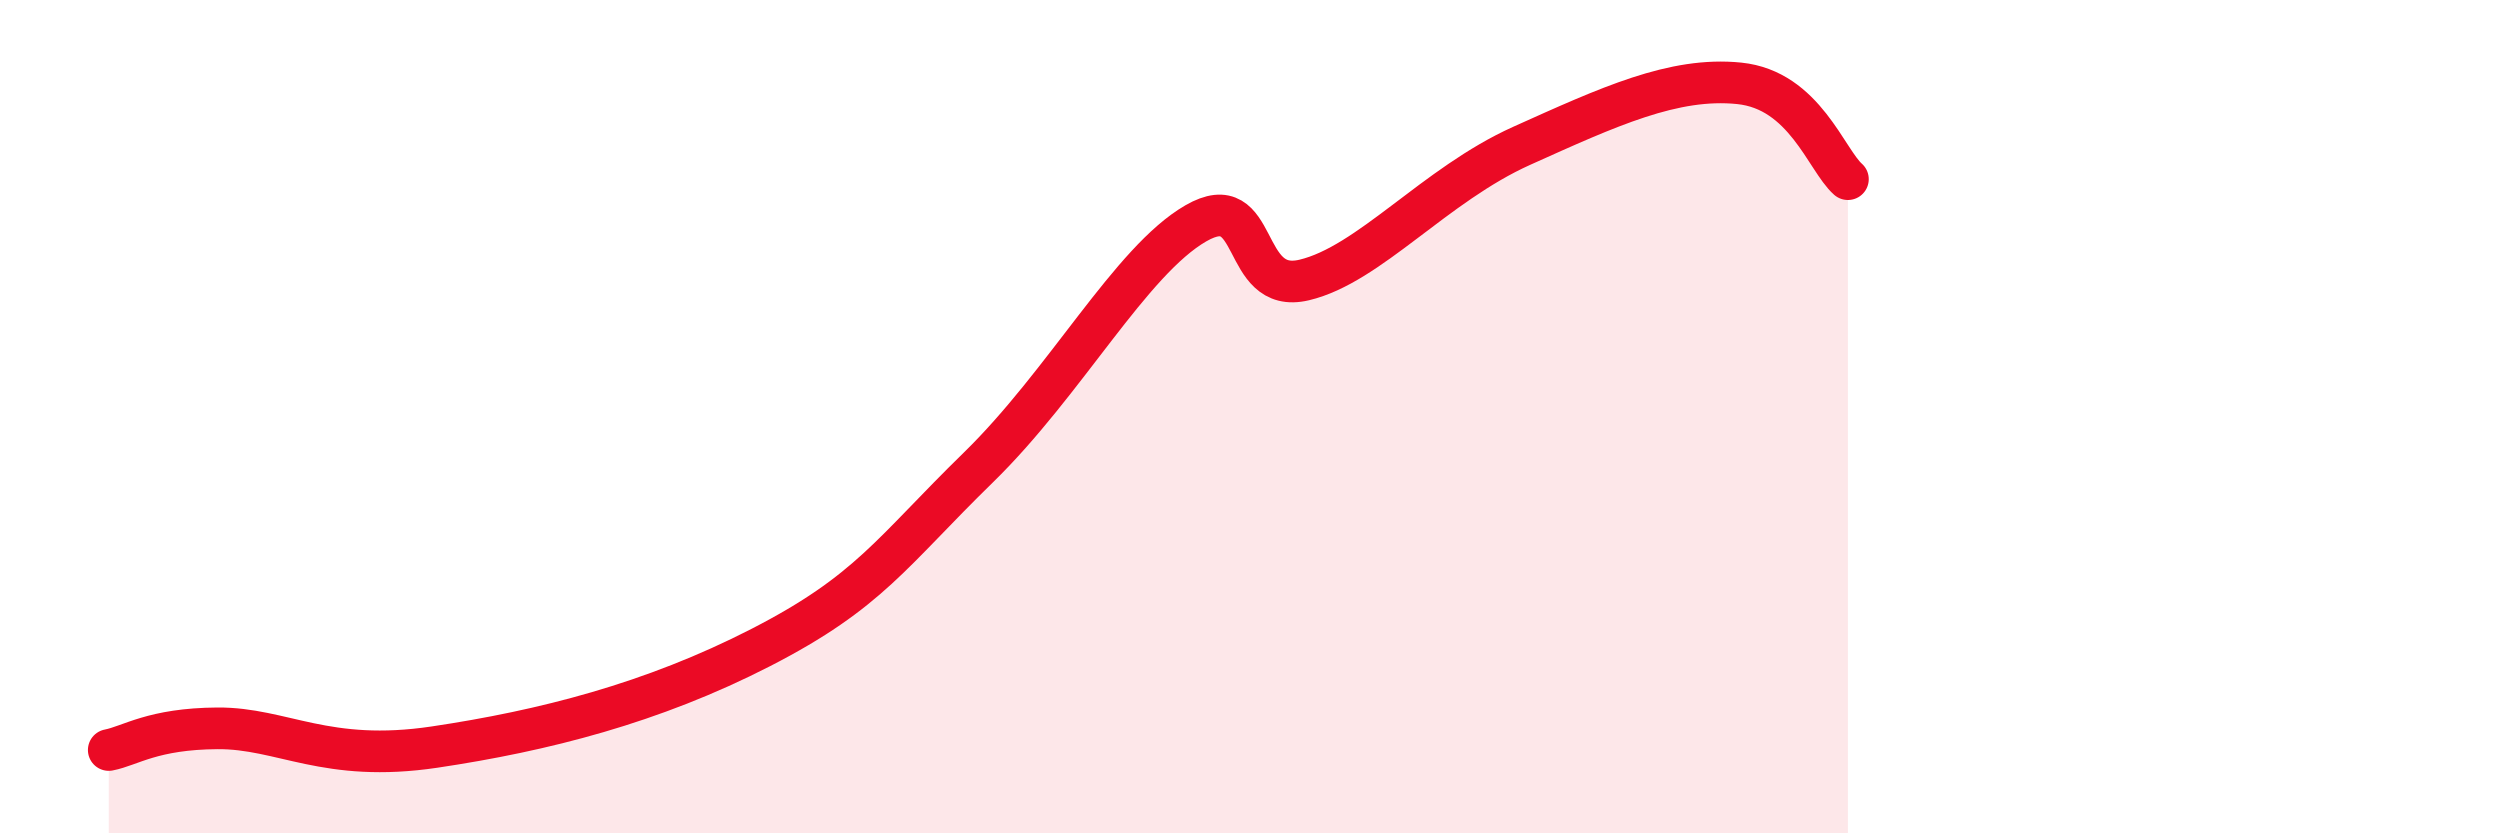
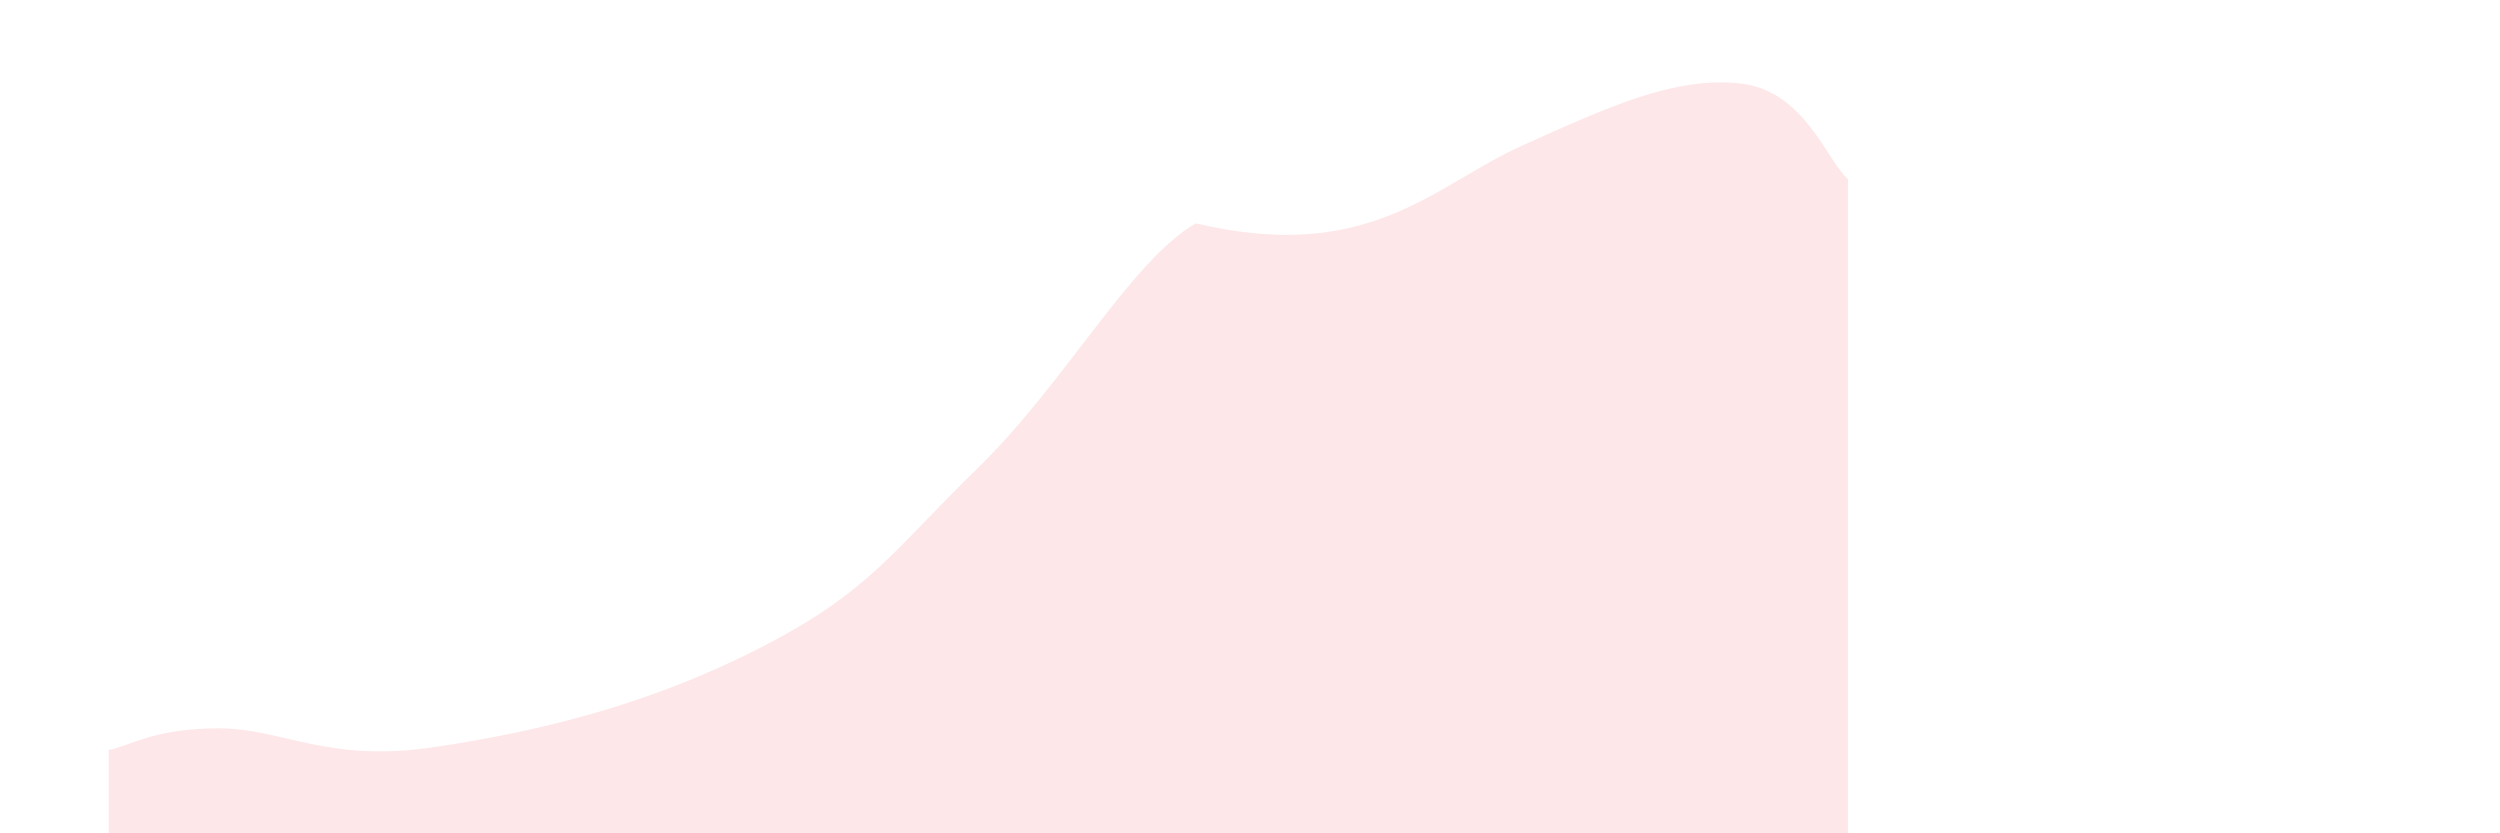
<svg xmlns="http://www.w3.org/2000/svg" width="60" height="20" viewBox="0 0 60 20">
-   <path d="M 2.61,18 C 3.13,17.9 3.66,17.49 5.22,17.48 C 6.78,17.47 7.82,18.32 10.43,17.93 C 13.04,17.54 15.65,16.88 18.26,15.54 C 20.87,14.2 21.39,13.26 23.48,11.22 C 25.57,9.18 27.14,6.26 28.7,5.36 C 30.26,4.46 29.74,7.09 31.3,6.72 C 32.86,6.35 34.43,4.44 36.52,3.5 C 38.61,2.56 40.17,1.84 41.74,2 C 43.31,2.16 43.83,3.84 44.35,4.3L44.35 20L2.61 20Z" fill="#EB0A25" opacity="0.1" stroke-linecap="round" stroke-linejoin="round" />
-   <path d="M 2.61,18 C 3.13,17.9 3.66,17.49 5.22,17.48 C 6.78,17.47 7.82,18.32 10.43,17.93 C 13.04,17.54 15.65,16.88 18.26,15.54 C 20.87,14.2 21.39,13.26 23.48,11.22 C 25.57,9.18 27.14,6.26 28.7,5.36 C 30.26,4.46 29.74,7.09 31.3,6.72 C 32.86,6.35 34.43,4.44 36.52,3.5 C 38.61,2.56 40.17,1.84 41.74,2 C 43.31,2.16 43.83,3.84 44.35,4.3" stroke="#EB0A25" stroke-width="1" fill="none" stroke-linecap="round" stroke-linejoin="round" />
+   <path d="M 2.61,18 C 3.13,17.9 3.66,17.49 5.22,17.48 C 6.78,17.47 7.82,18.32 10.43,17.93 C 13.04,17.54 15.65,16.88 18.26,15.54 C 20.87,14.2 21.39,13.26 23.48,11.22 C 25.57,9.18 27.14,6.26 28.7,5.36 C 32.86,6.35 34.43,4.44 36.52,3.5 C 38.61,2.56 40.17,1.84 41.74,2 C 43.31,2.16 43.83,3.84 44.35,4.3L44.35 20L2.61 20Z" fill="#EB0A25" opacity="0.1" stroke-linecap="round" stroke-linejoin="round" />
</svg>